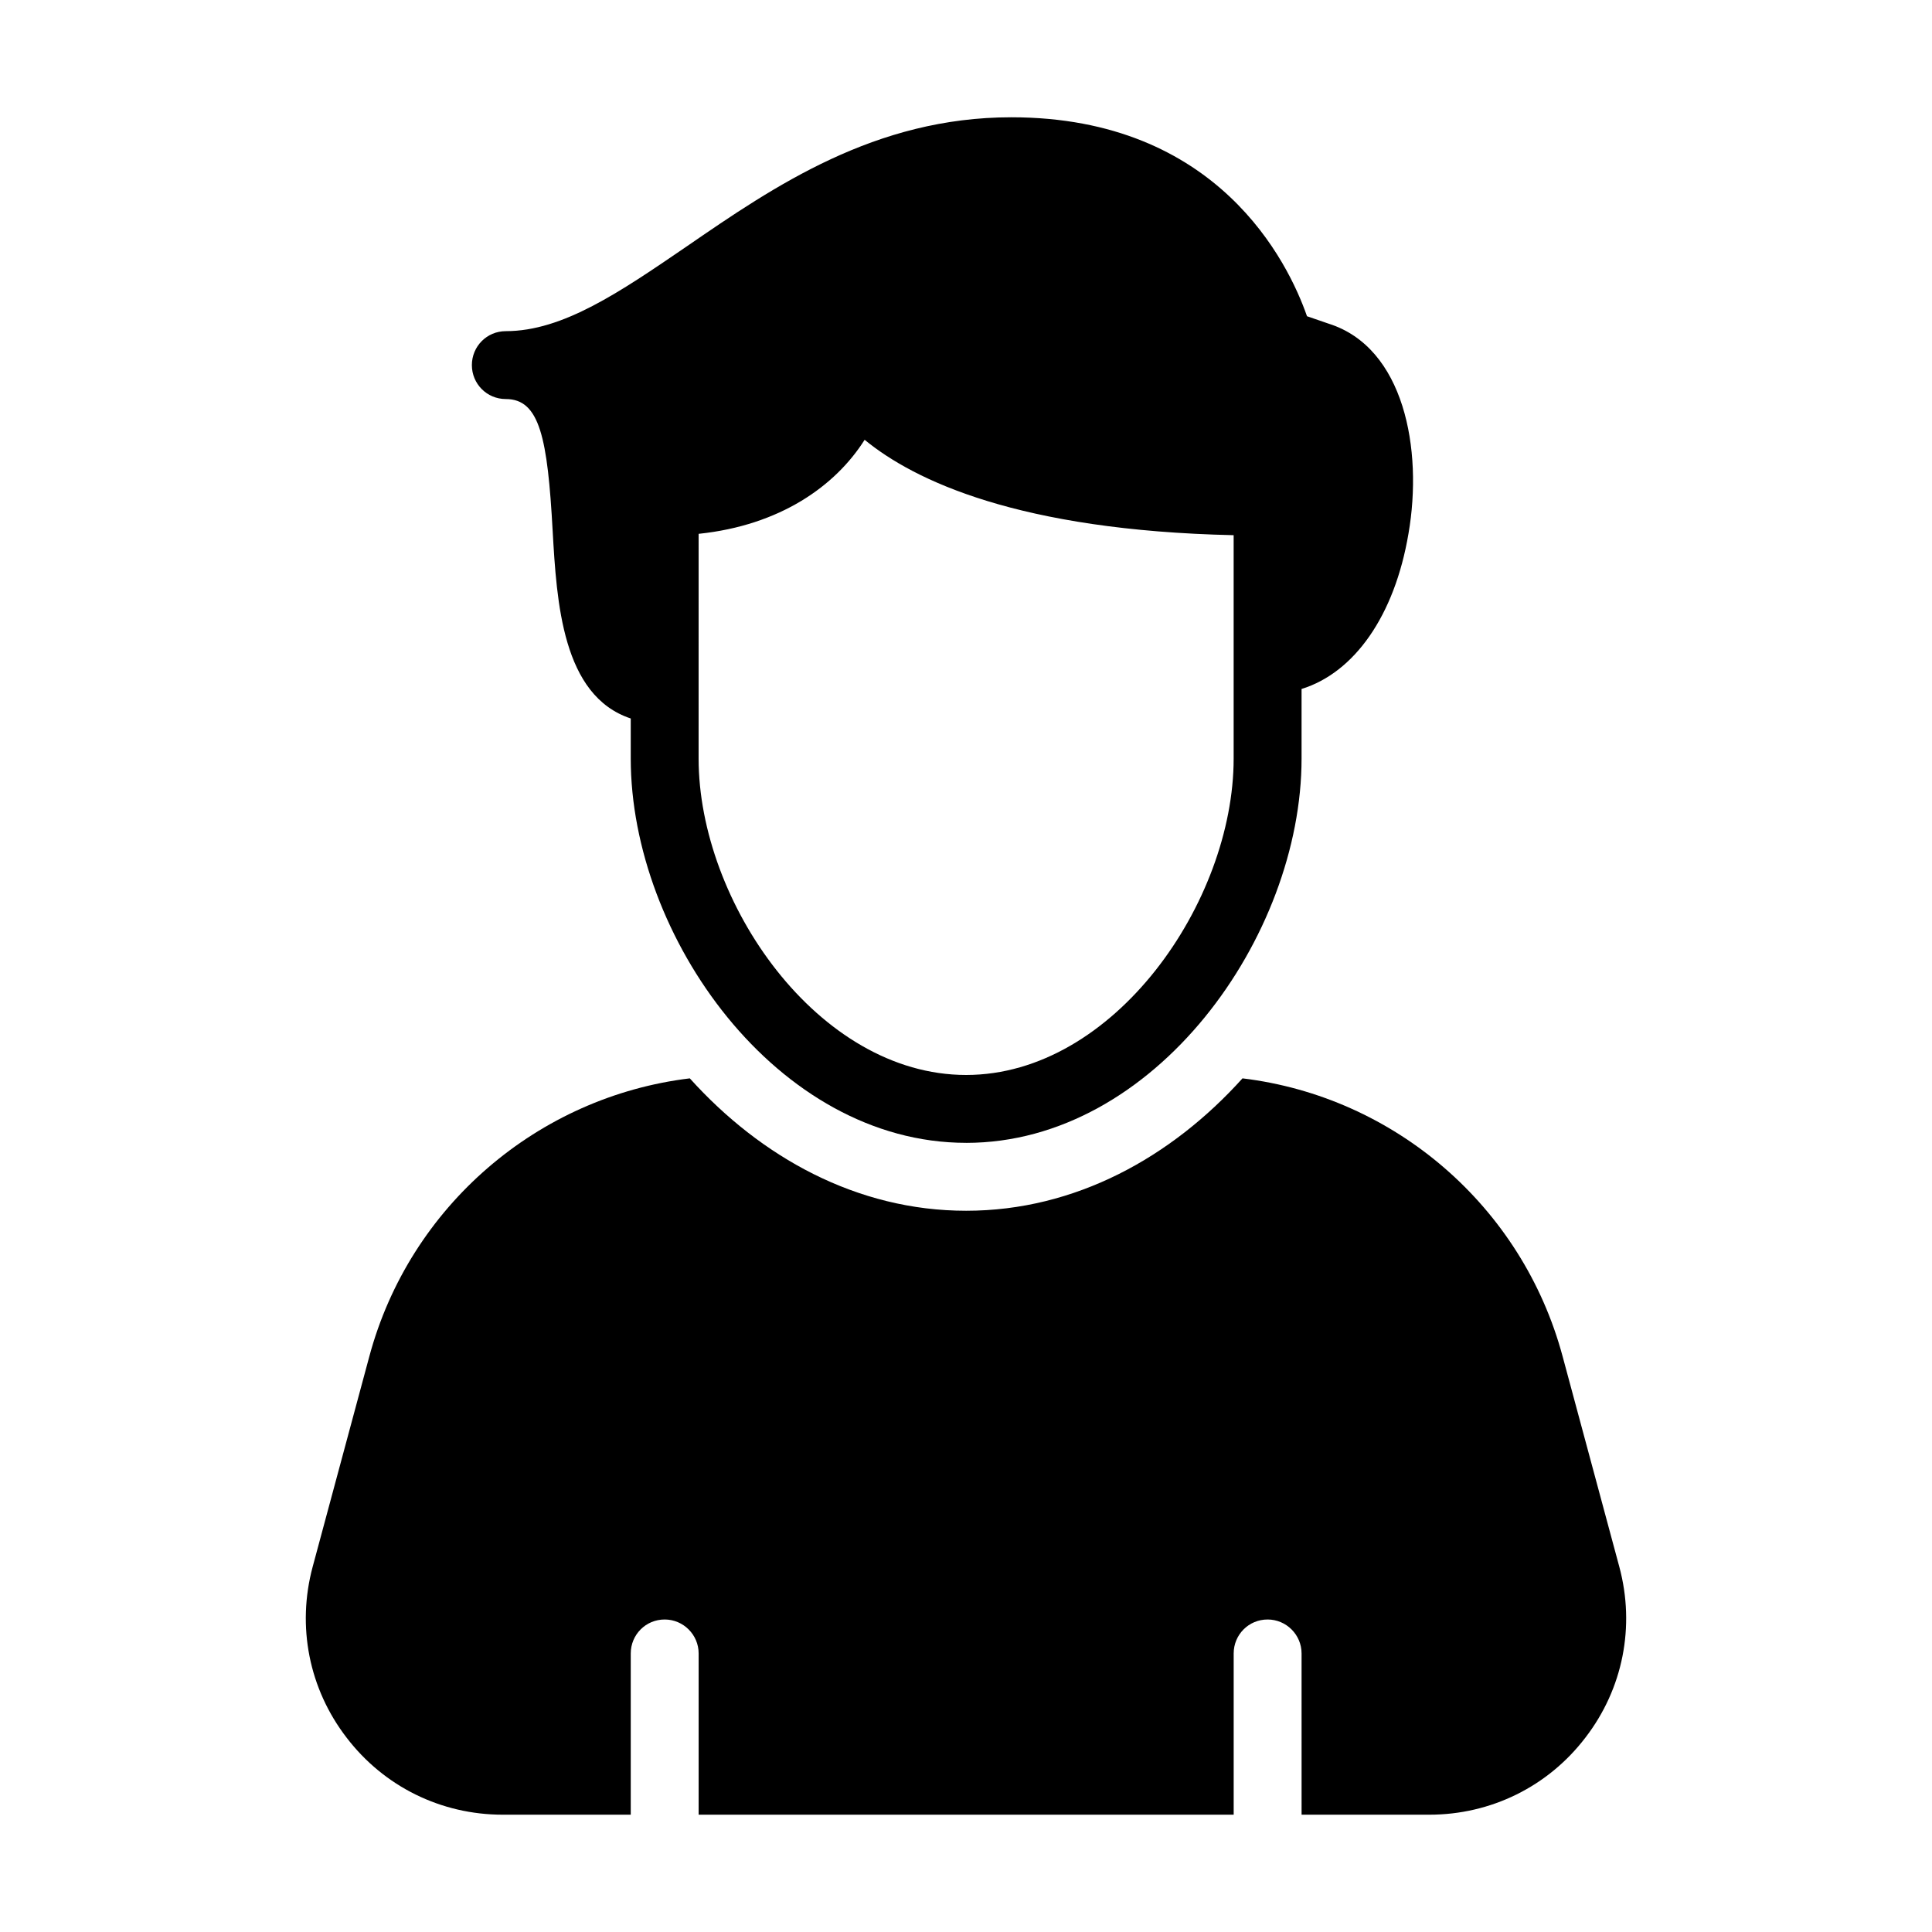
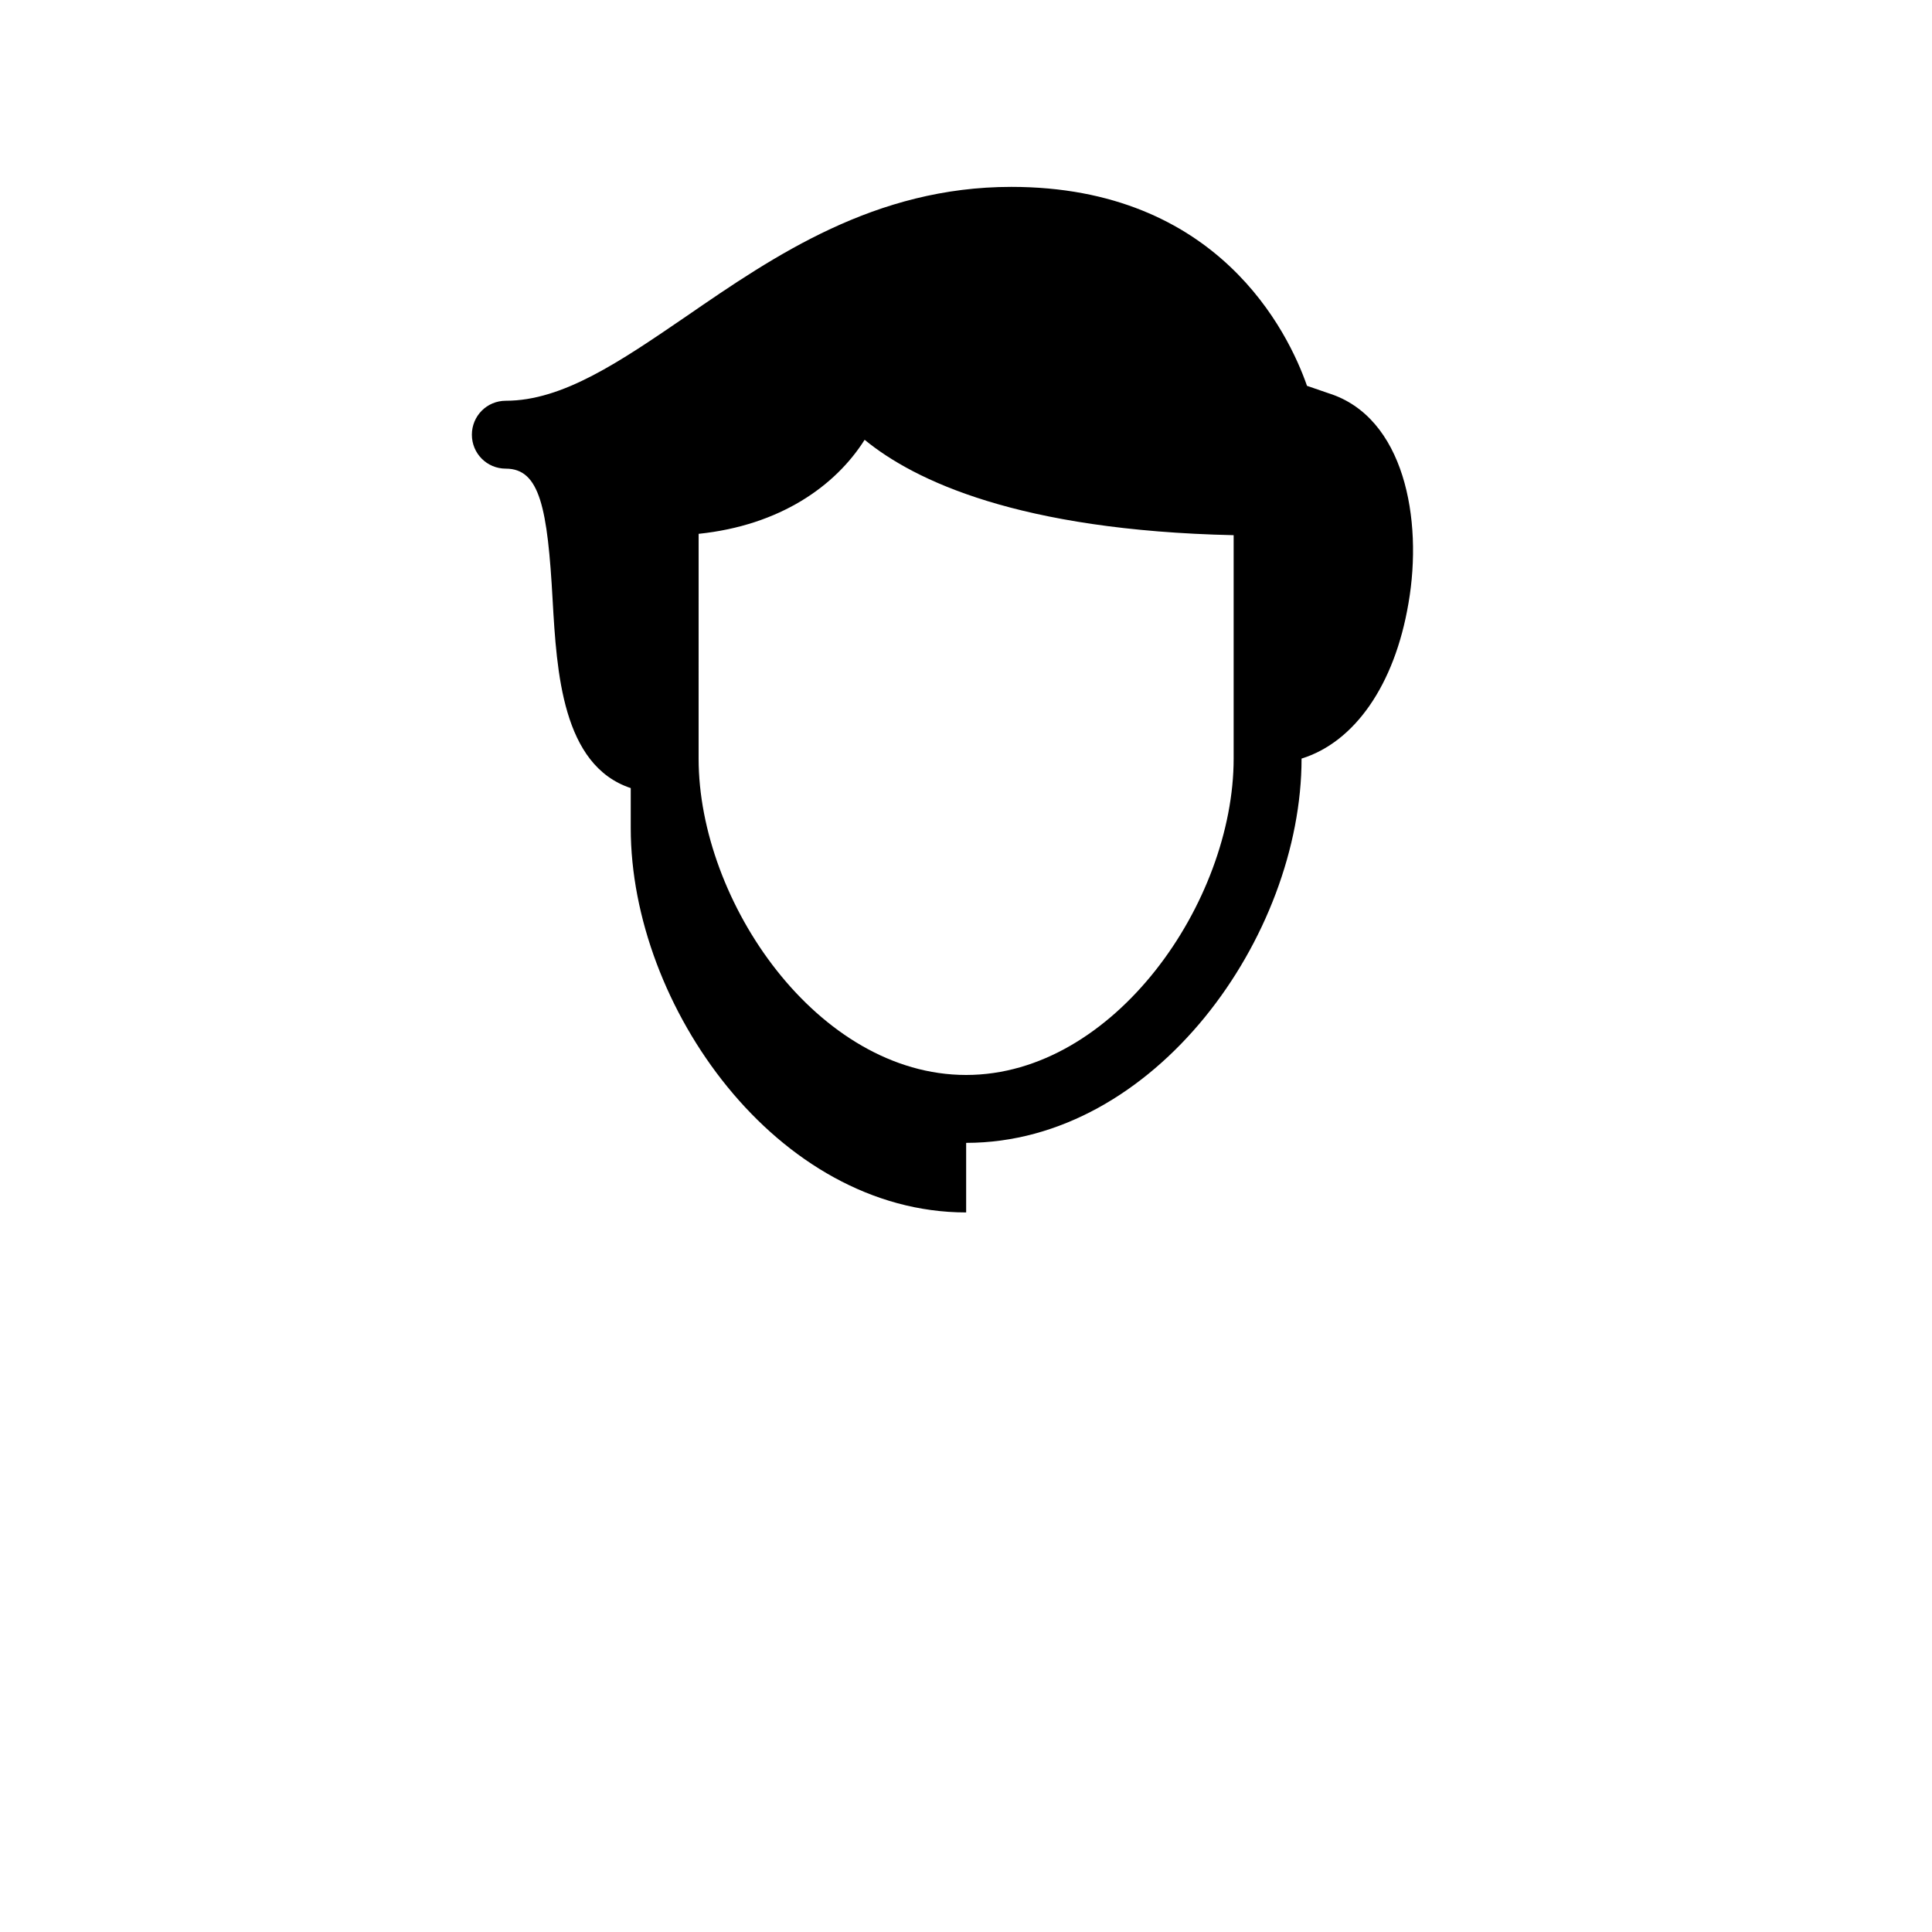
<svg xmlns="http://www.w3.org/2000/svg" fill="#000000" width="800px" height="800px" version="1.1" viewBox="144 144 512 512">
  <g>
-     <path d="m400.04 446.87c50.02 0 88.887-54.699 88.887-101.84v-18.445c13.945-4.316 24.652-19.344 28.34-41.203 3.867-22.312-1.168-49.301-21.141-55.598l-5.758-1.98c-4.949-14.215-23.574-52.723-78.363-52.723-36.078 0-62.707 18.172-86.098 34.277-17.633 12.055-32.746 22.402-47.859 22.402-5.039 0-8.996 4.047-8.996 8.996 0 4.949 3.957 8.996 8.996 8.996 8.996 0 11.066 10.348 12.414 34.996 1.078 18.801 2.519 43.633 20.691 49.66v10.617c0 47.145 38.777 101.84 88.887 101.84zm-70.895-161.4c21.594-2.25 36.258-12.684 43.992-24.922 13.137 10.797 40.844 24.02 97.793 25.281v59.199c0 37.965-31.668 83.848-70.895 83.848-39.316 0-70.895-45.883-70.895-83.848z" />
-     <path d="m558.11 503.46c-10.707-39.855-44.625-68.824-84.836-73.684-18.805 20.871-44.262 35.086-73.234 35.086-28.969 0-54.43-14.215-73.234-35.086-40.215 4.859-74.223 33.828-84.93 73.684l-15.023 55.777c-4.227 15.742-0.988 32.297 8.996 45.254 9.898 12.953 25.016 20.422 41.387 20.422h33.918v-42.734c0-4.949 3.957-8.996 8.996-8.996 4.949 0 8.996 4.047 8.996 8.996v42.734h141.79v-42.734c0-4.949 3.957-8.996 8.996-8.996 4.949 0 8.996 4.047 8.996 8.996l0.004 42.734h33.828c16.375 0 31.488-7.469 41.383-20.422 9.984-12.957 13.227-29.508 8.996-45.254z" />
+     <path d="m400.04 446.87c50.02 0 88.887-54.699 88.887-101.84c13.945-4.316 24.652-19.344 28.34-41.203 3.867-22.312-1.168-49.301-21.141-55.598l-5.758-1.98c-4.949-14.215-23.574-52.723-78.363-52.723-36.078 0-62.707 18.172-86.098 34.277-17.633 12.055-32.746 22.402-47.859 22.402-5.039 0-8.996 4.047-8.996 8.996 0 4.949 3.957 8.996 8.996 8.996 8.996 0 11.066 10.348 12.414 34.996 1.078 18.801 2.519 43.633 20.691 49.66v10.617c0 47.145 38.777 101.84 88.887 101.84zm-70.895-161.4c21.594-2.25 36.258-12.684 43.992-24.922 13.137 10.797 40.844 24.02 97.793 25.281v59.199c0 37.965-31.668 83.848-70.895 83.848-39.316 0-70.895-45.883-70.895-83.848z" />
  </g>
</svg>